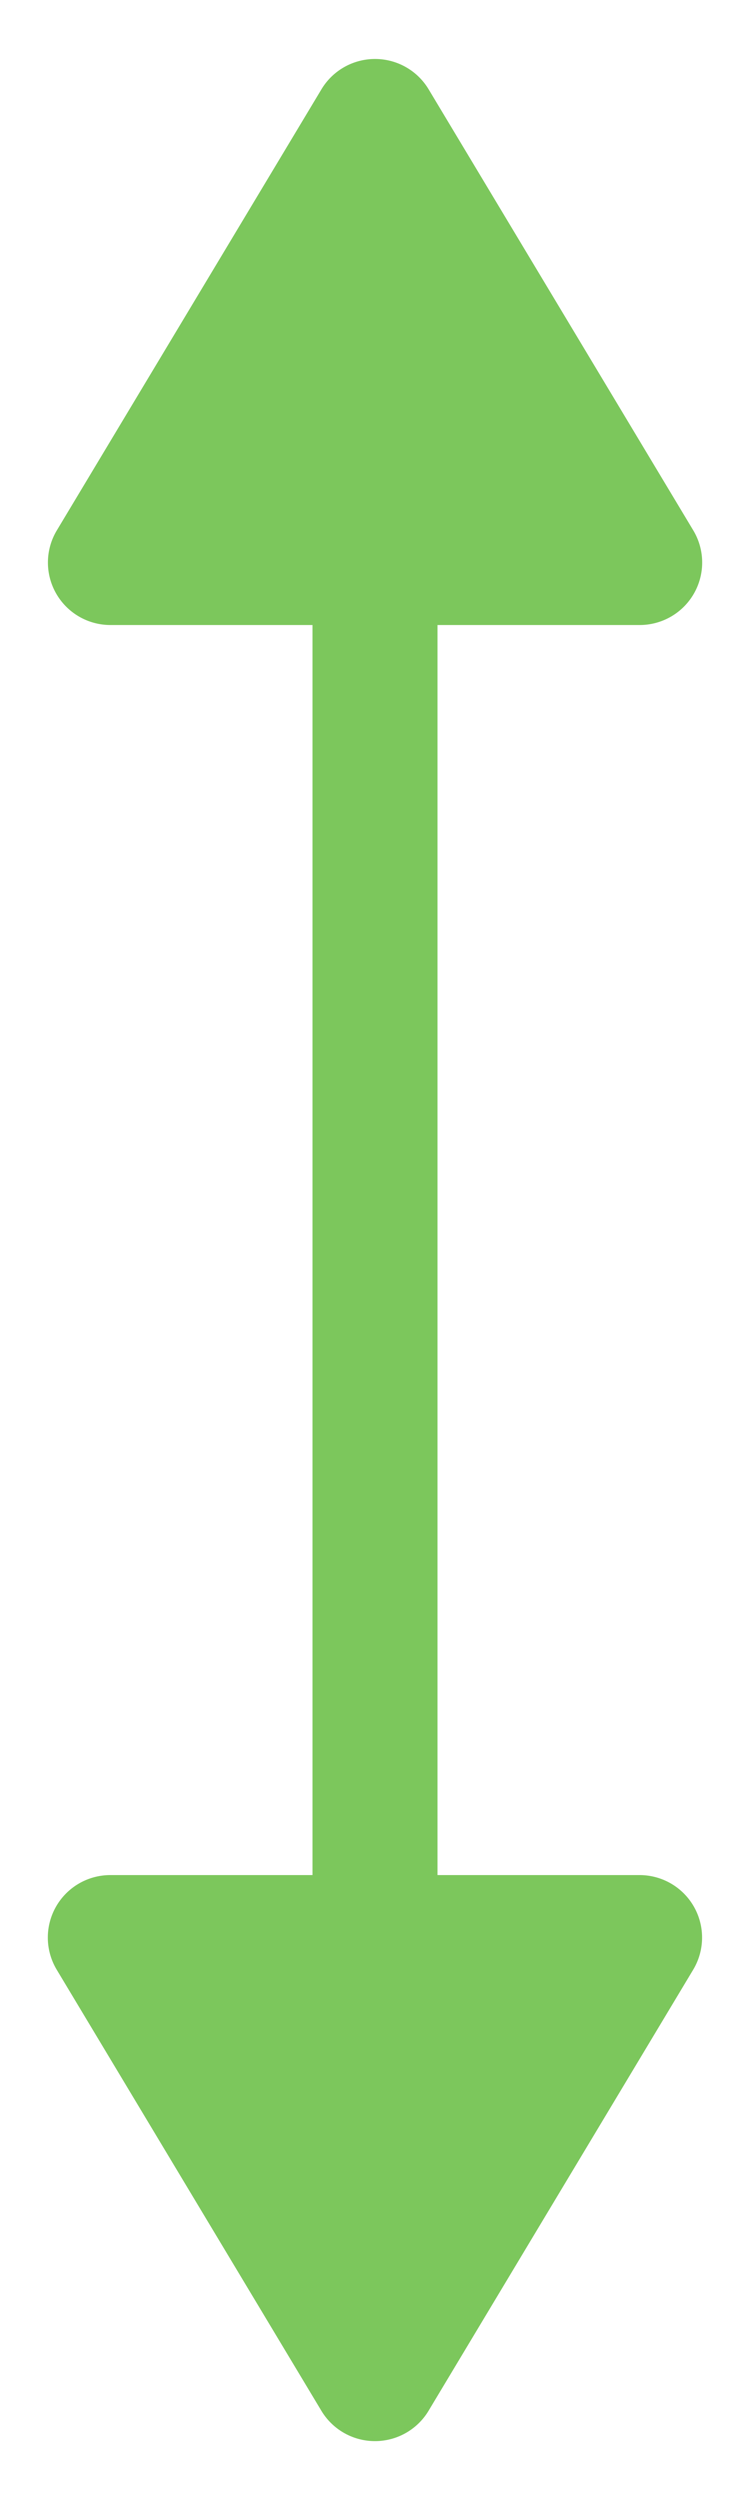
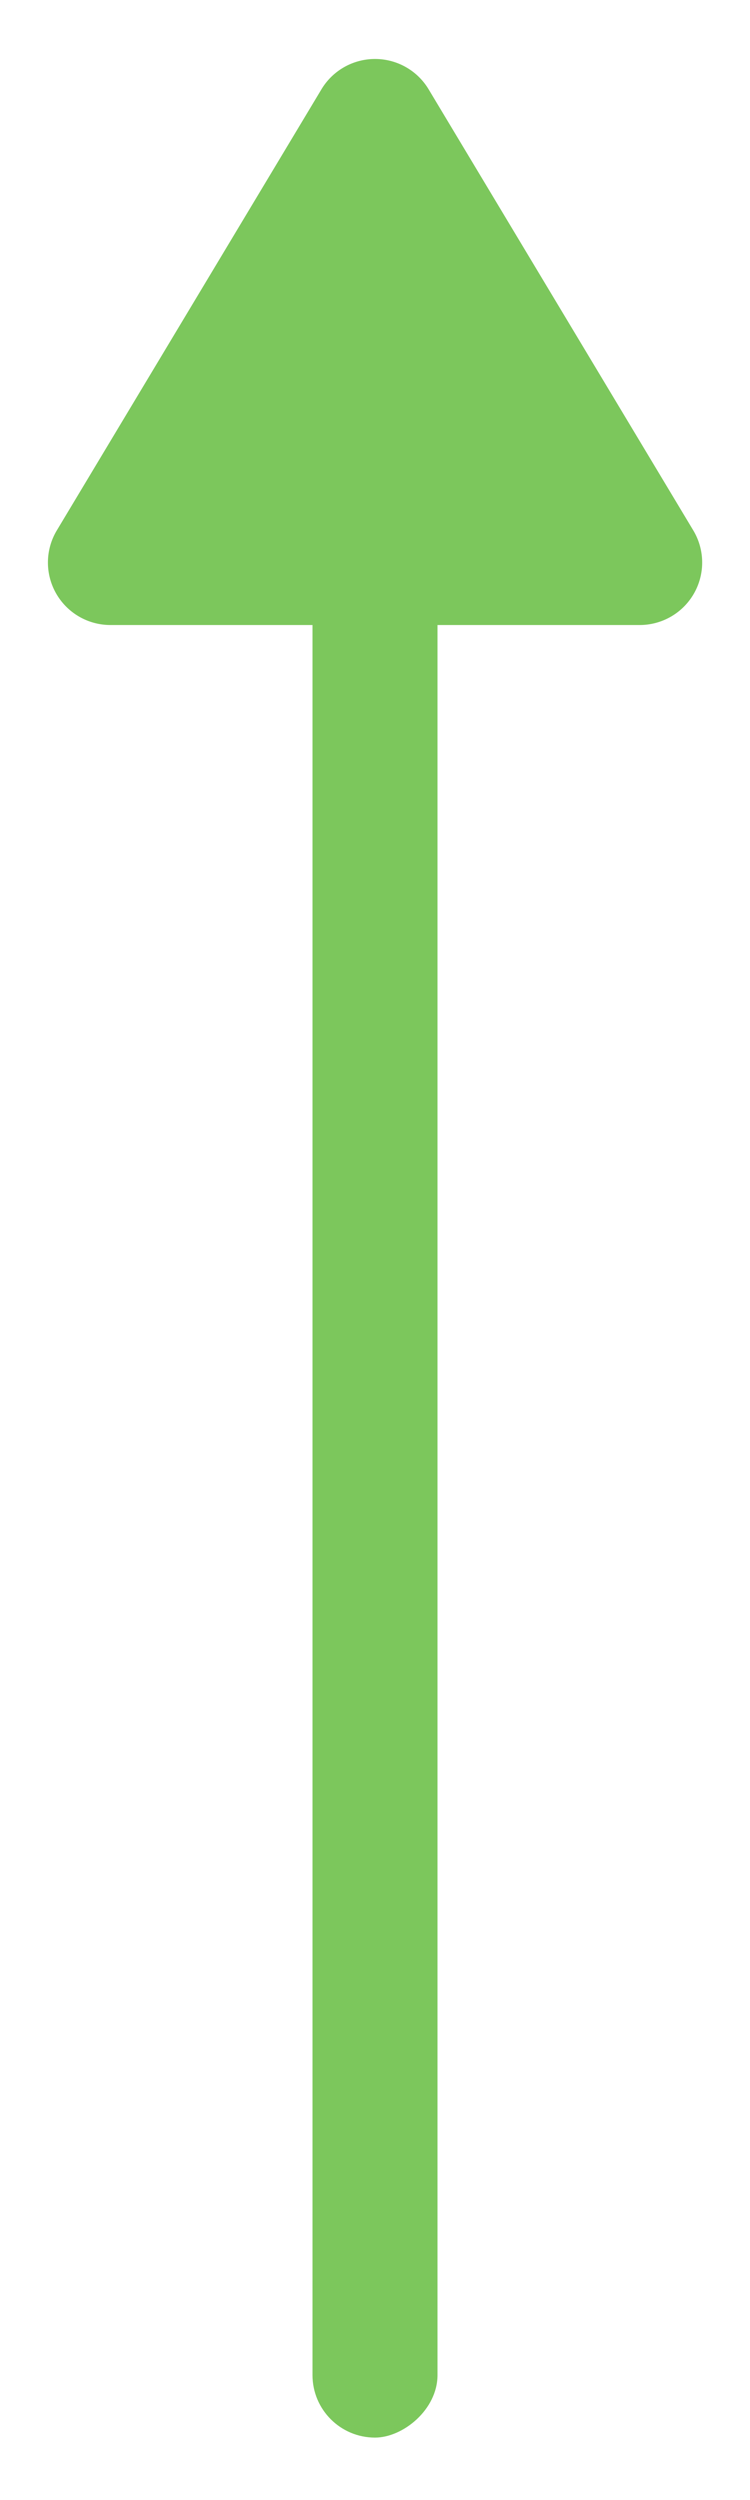
<svg xmlns="http://www.w3.org/2000/svg" width="12" height="40">
  <g data-name="グループ 684" transform="rotate(-90 -498.5 1439.5)" fill="#7cc75c">
    <rect data-name="長方形 102" width="38" height="2" rx="1" transform="translate(902 1943)" />
    <path data-name="多角形 4" d="M939.571 1943.143a1 1 0 0 1 0 1.715l-7.056 4.234a1 1 0 0 1-1.515-.858v-8.468a1 1 0 0 1 1.514-.857z" />
-     <path data-name="多角形 6" d="M902.429 1944.857a1 1 0 0 1 0-1.715l7.056-4.234a1 1 0 0 1 1.515.858v8.468a1 1 0 0 1-1.514.857z" />
  </g>
</svg>